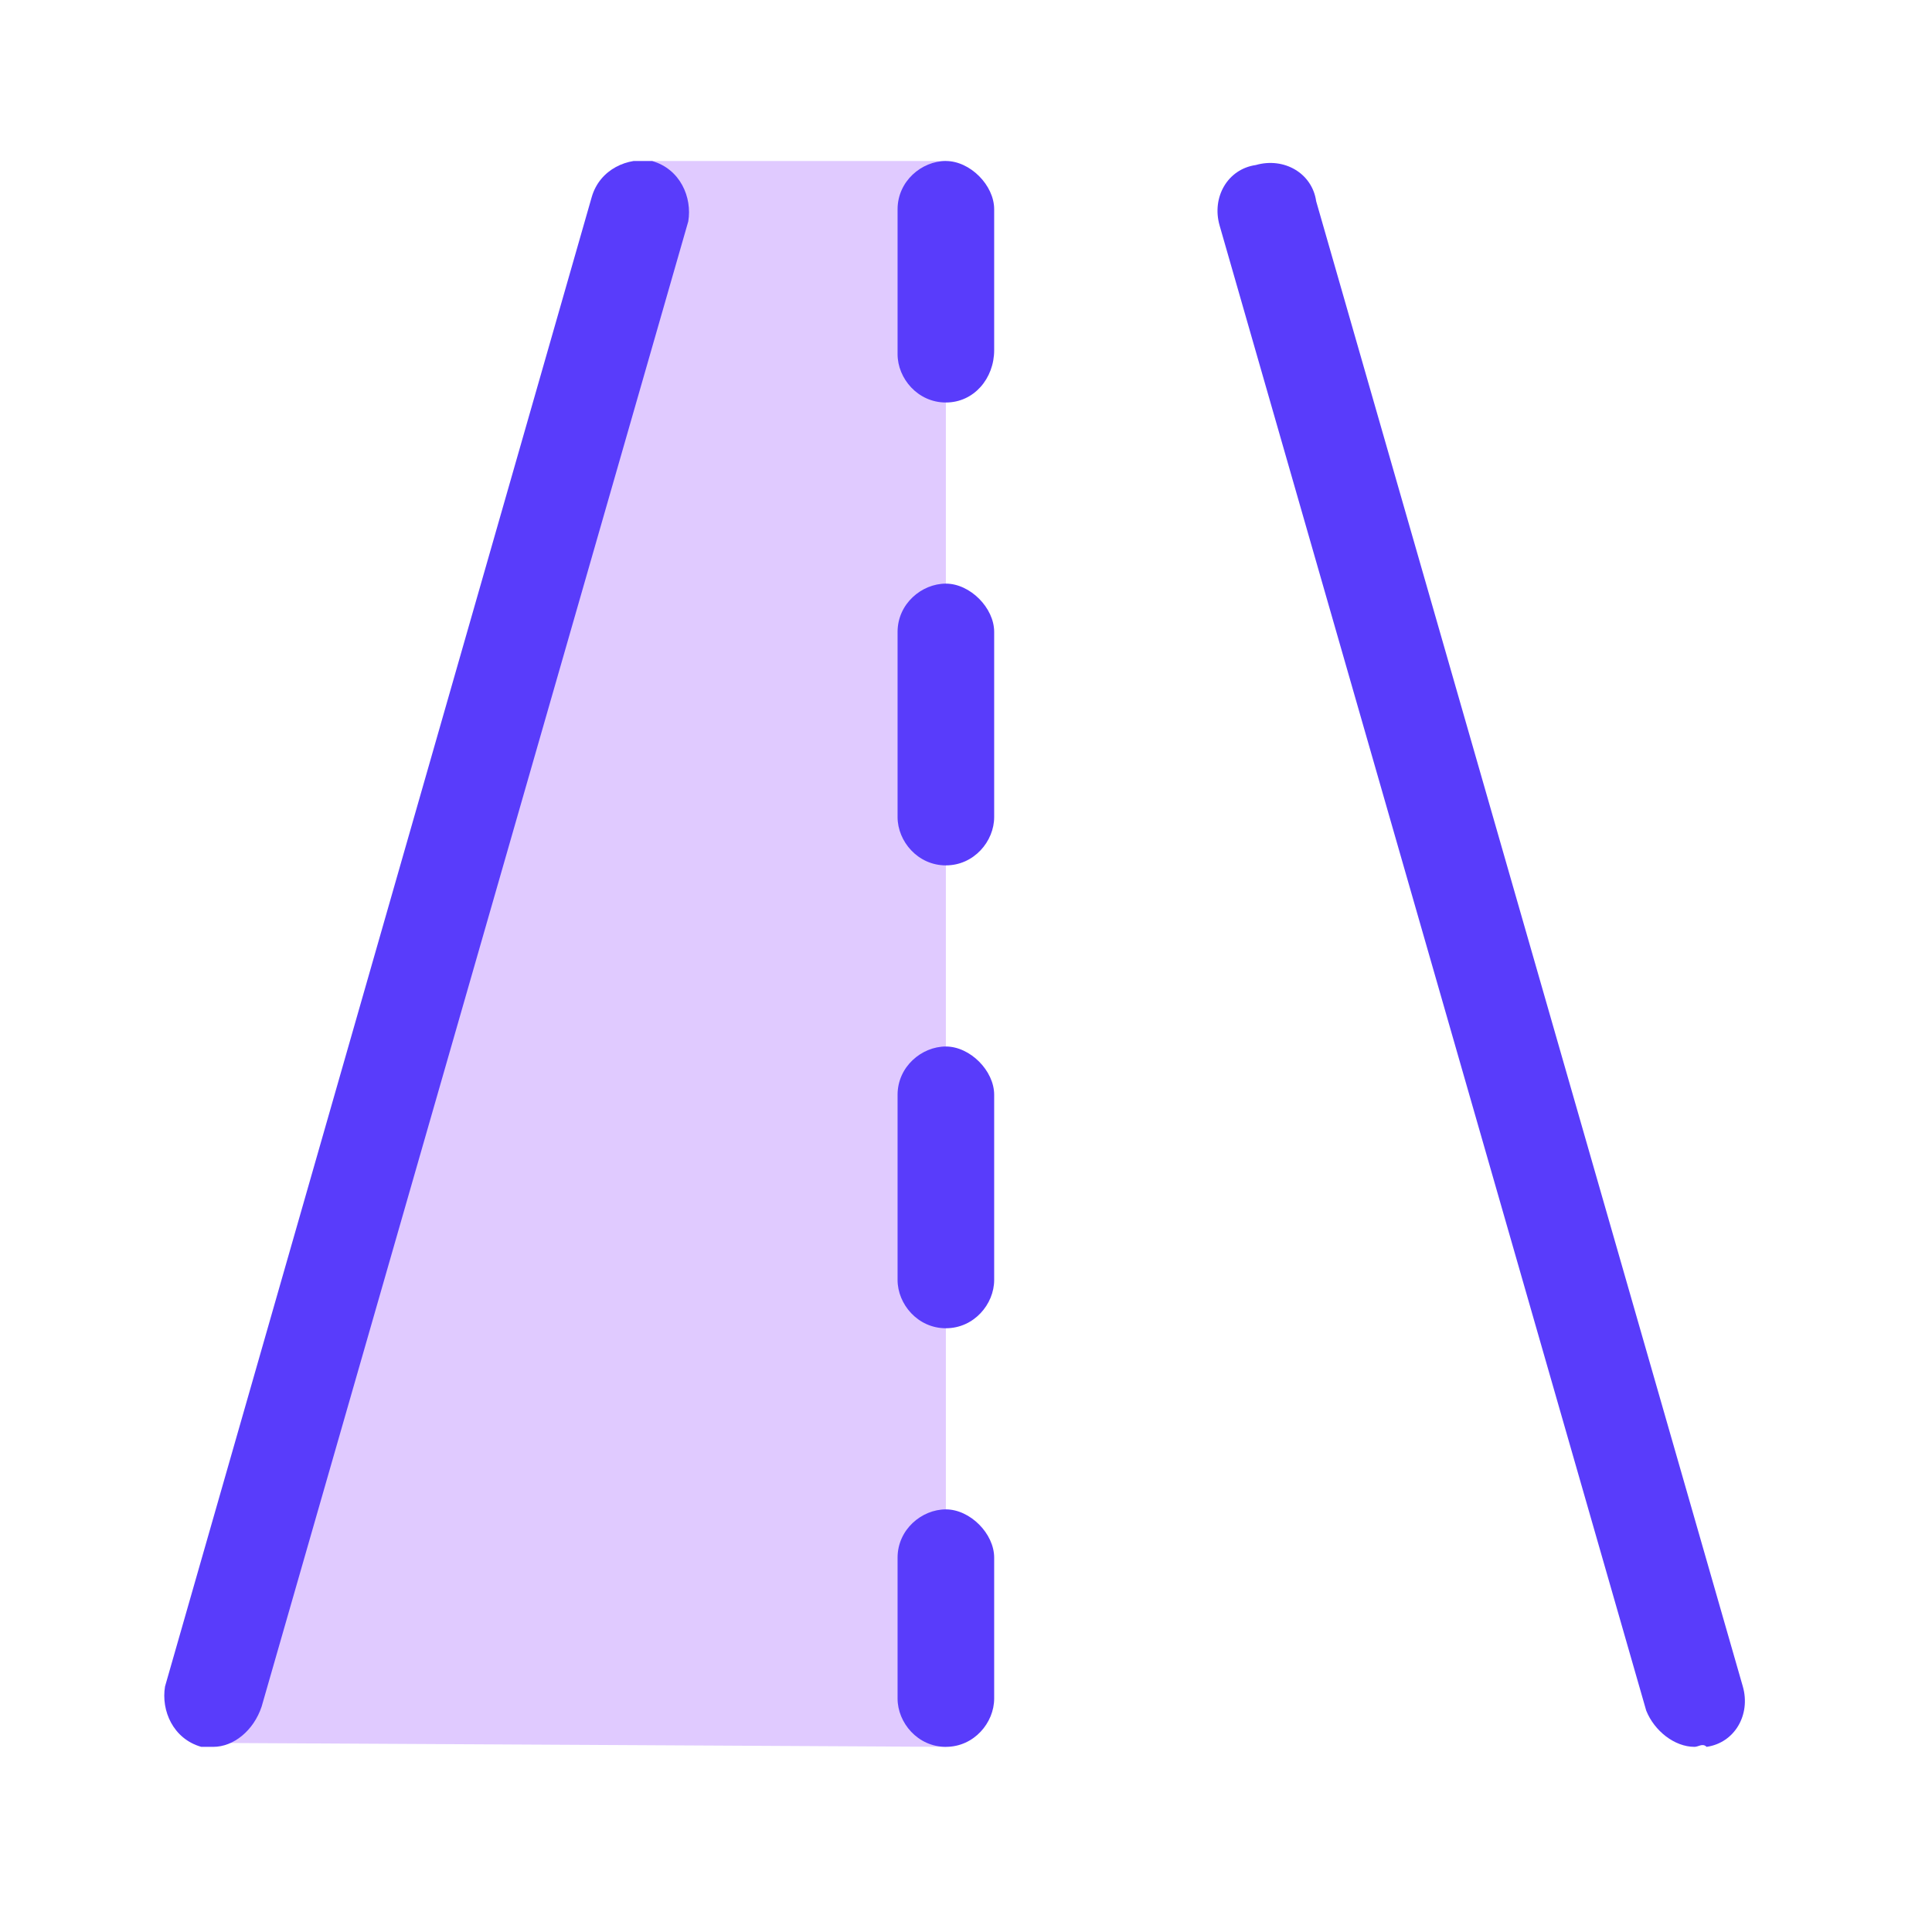
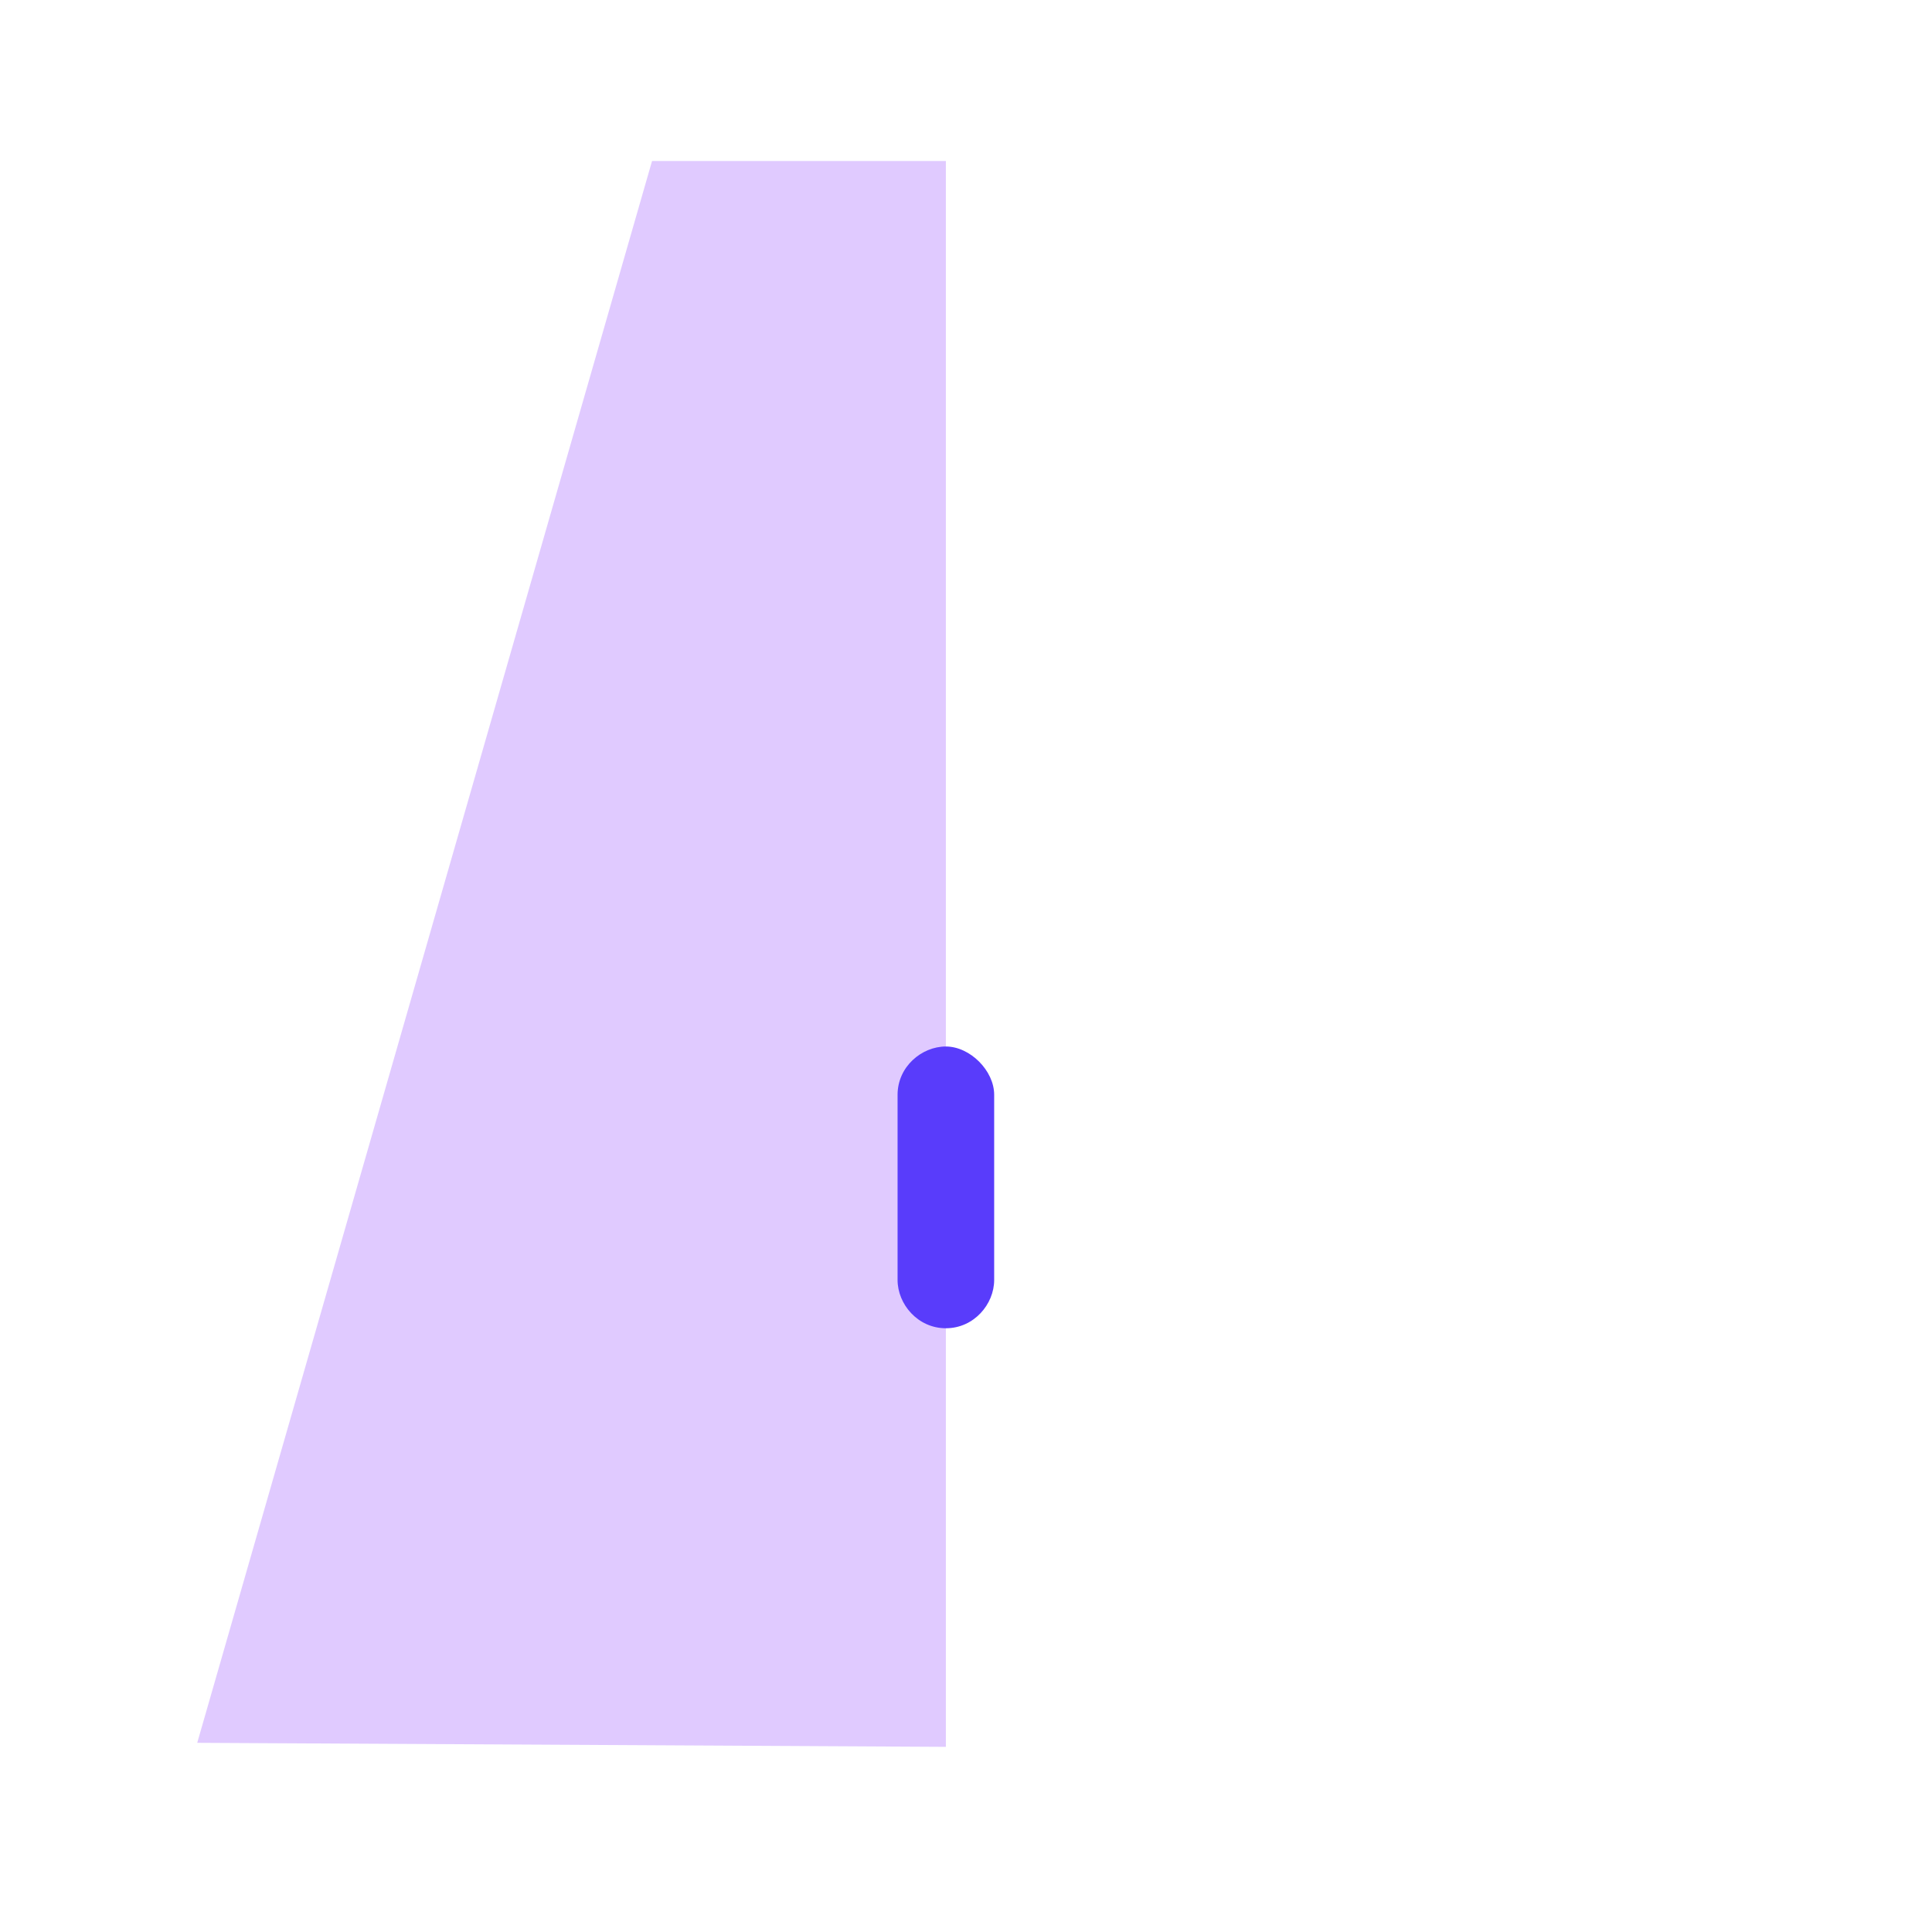
<svg xmlns="http://www.w3.org/2000/svg" width="48" height="48" viewBox="0 0 48 48" fill="none">
  <g clip-path="url(#clip0)">
    <path d="M23.5 4H16.2L4.9 43.3L23.5 43.4V4Z" fill="#E0CAFF" />
-     <path d="M23.5 43.4C22.8 43.4 22.3 42.8 22.3 42.2V38.7C22.3 38 22.9 37.5 23.5 37.5C24.1 37.5 24.7 38.1 24.7 38.7V42.2C24.7 42.8 24.2 43.4 23.5 43.4Z" fill="#593CFB" />
    <path d="M23.5 33C22.8 33 22.3 32.4 22.3 31.8V27.2C22.3 26.5 22.9 26 23.5 26C24.1 26 24.7 26.6 24.7 27.2V31.8C24.7 32.4 24.2 33 23.5 33Z" fill="#593CFB" />
-     <path d="M23.5 21.5C22.8 21.5 22.3 20.9 22.3 20.3V15.7C22.3 15 22.9 14.5 23.5 14.5C24.1 14.5 24.7 15.1 24.7 15.7V20.3C24.7 20.9 24.2 21.5 23.5 21.5Z" fill="#593CFB" />
-     <path d="M23.5 10C22.8 10 22.3 9.4 22.3 8.8V5.2C22.3 4.5 22.9 4 23.5 4C24.1 4 24.7 4.6 24.7 5.2V8.7C24.7 9.4 24.2 10 23.5 10Z" fill="#593CFB" />
-     <path d="M5.3 43.4C5.2 43.4 5.1 43.4 5 43.4C4.3 43.2 4 42.5 4.1 41.9L14.7 4.9C14.9 4.2 15.6 3.9 16.2 4C16.9 4.2 17.2 4.9 17.1 5.5L6.5 42.4C6.3 43 5.8 43.4 5.3 43.4Z" fill="#593CFB" />
-     <path d="M42.1 43.4C41.6 43.4 41.1 43 40.9 42.5L30.3 5.6C30.1 4.9 30.5 4.2 31.2 4.1C31.9 3.9 32.6 4.3 32.7 5L43.3 41.9C43.5 42.6 43.1 43.3 42.4 43.4C42.3 43.3 42.2 43.4 42.1 43.4Z" fill="#593CFB" />
  </g>
  <defs>
    <clipPath id="clip0">
      <rect width="39.4" height="39.4" fill="white" transform="translate(4 4)" />
    </clipPath>
  </defs>
</svg>